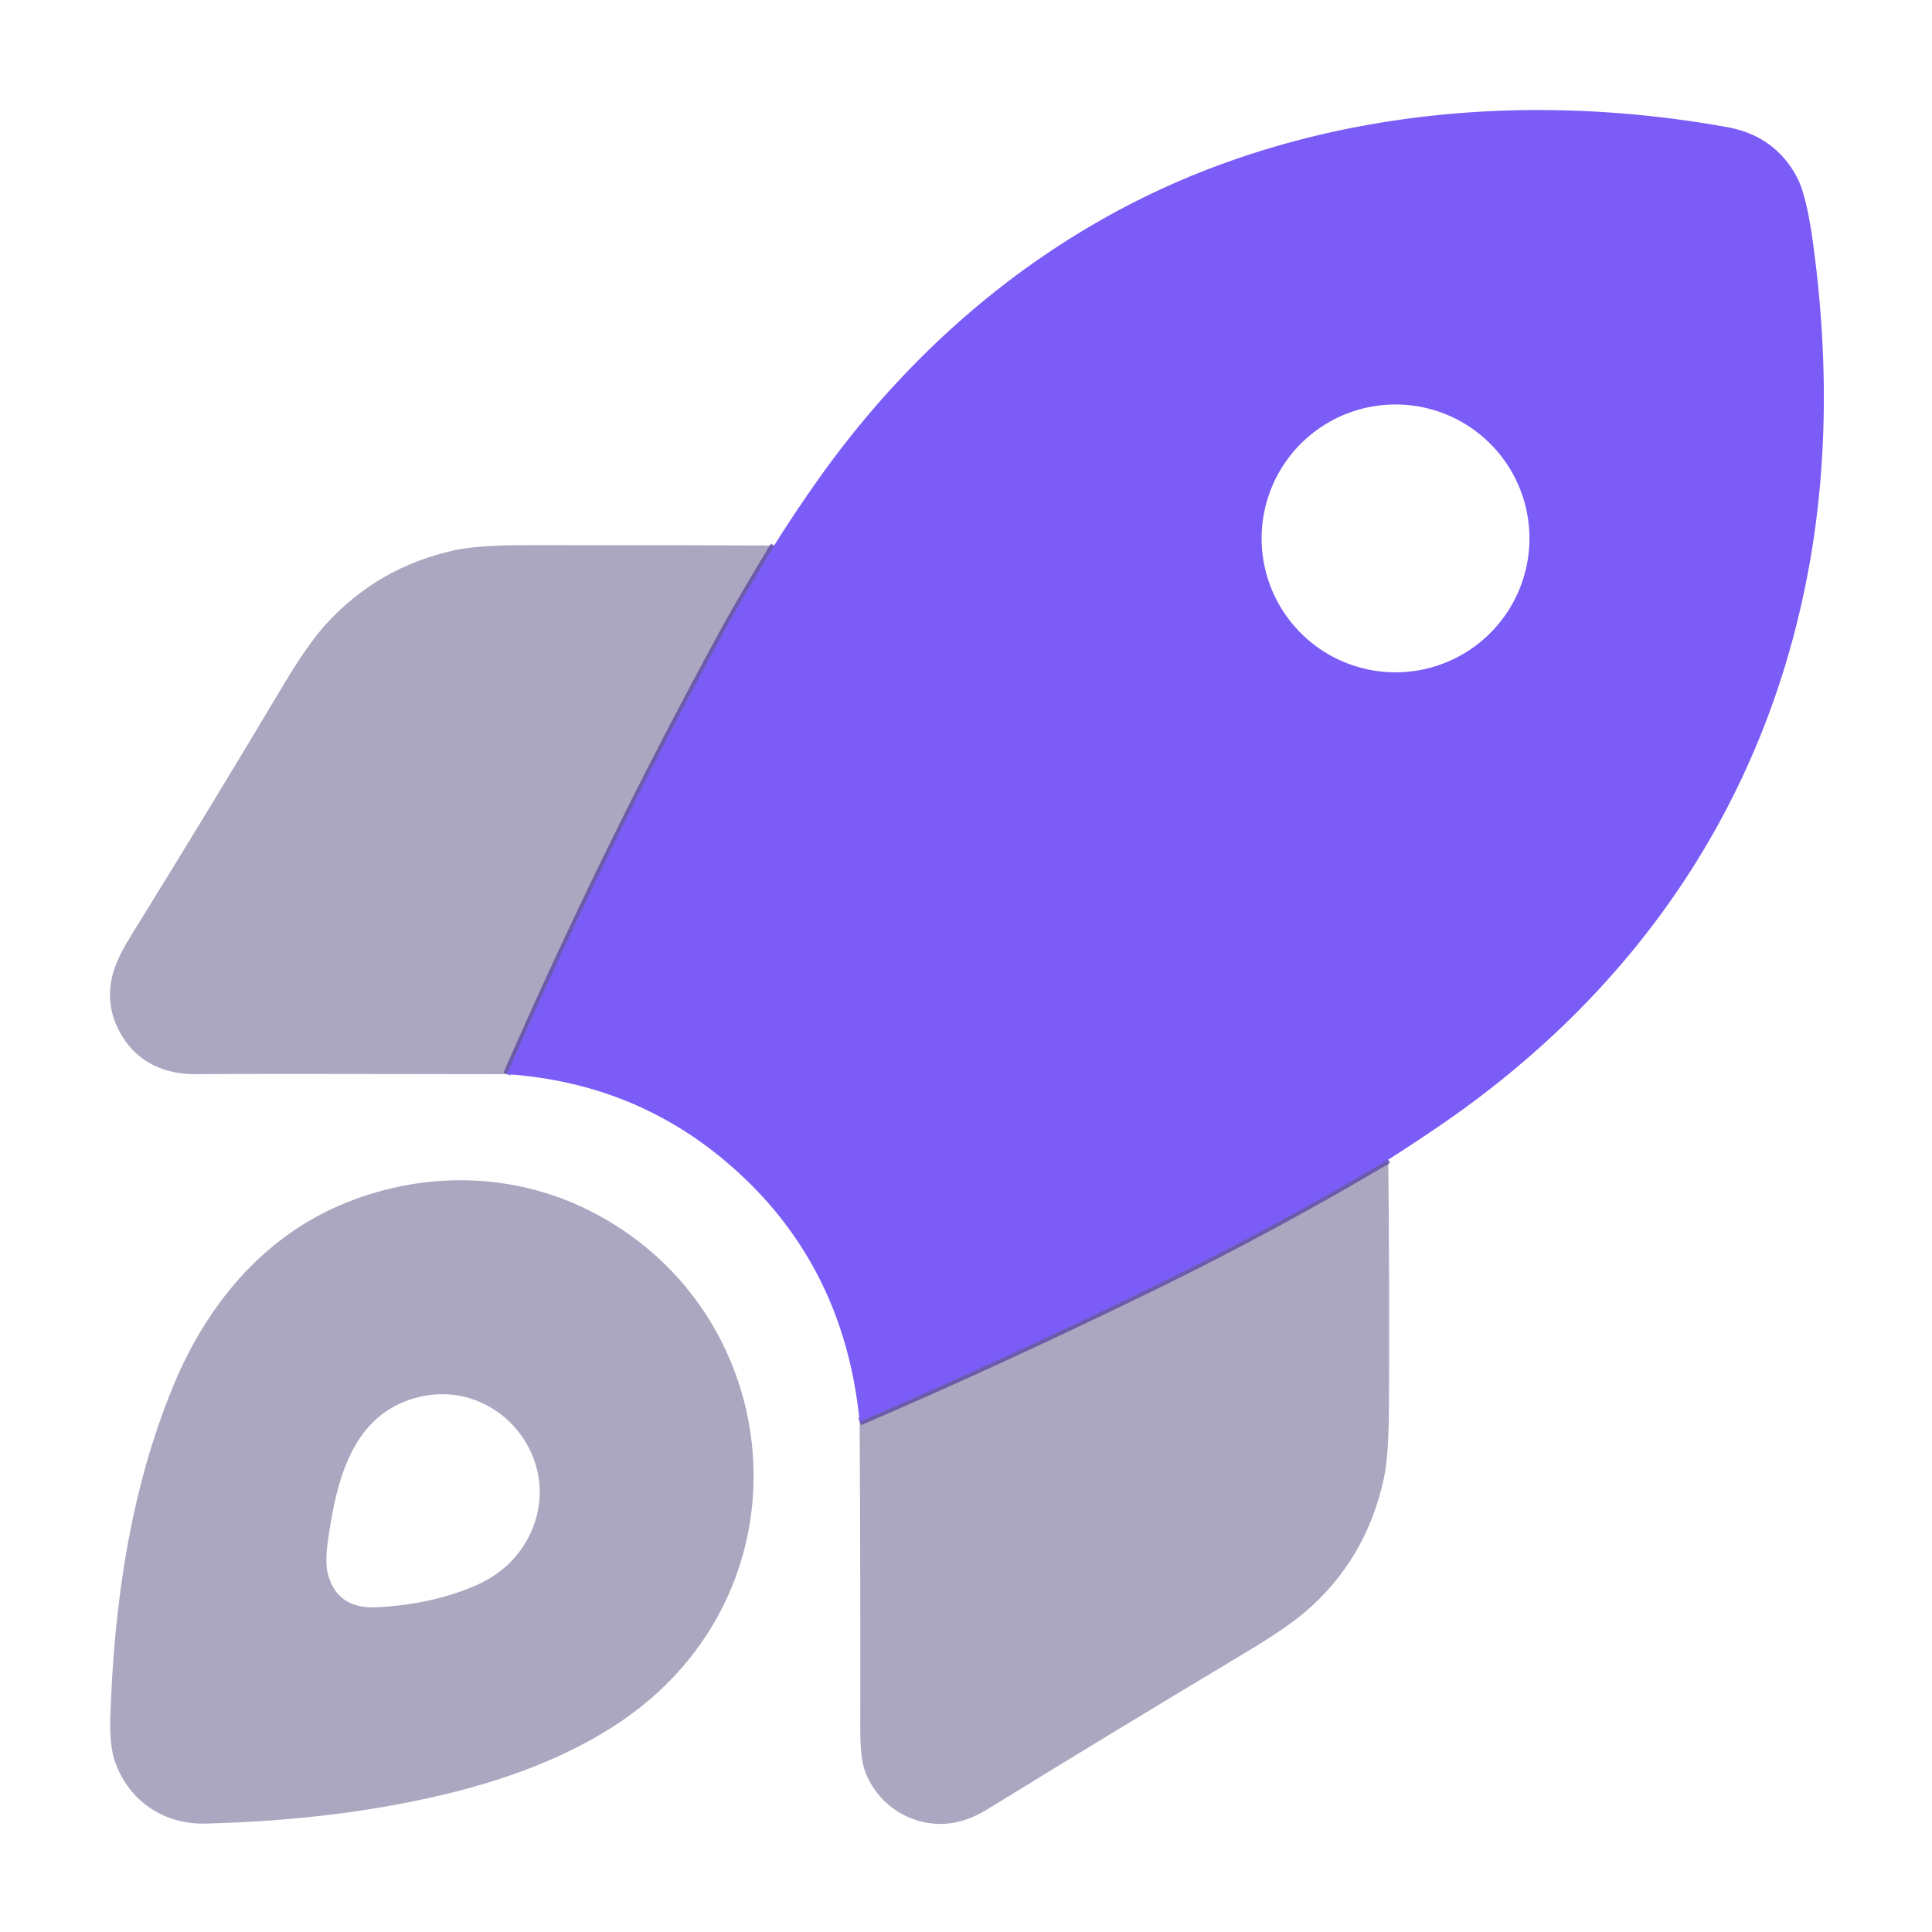
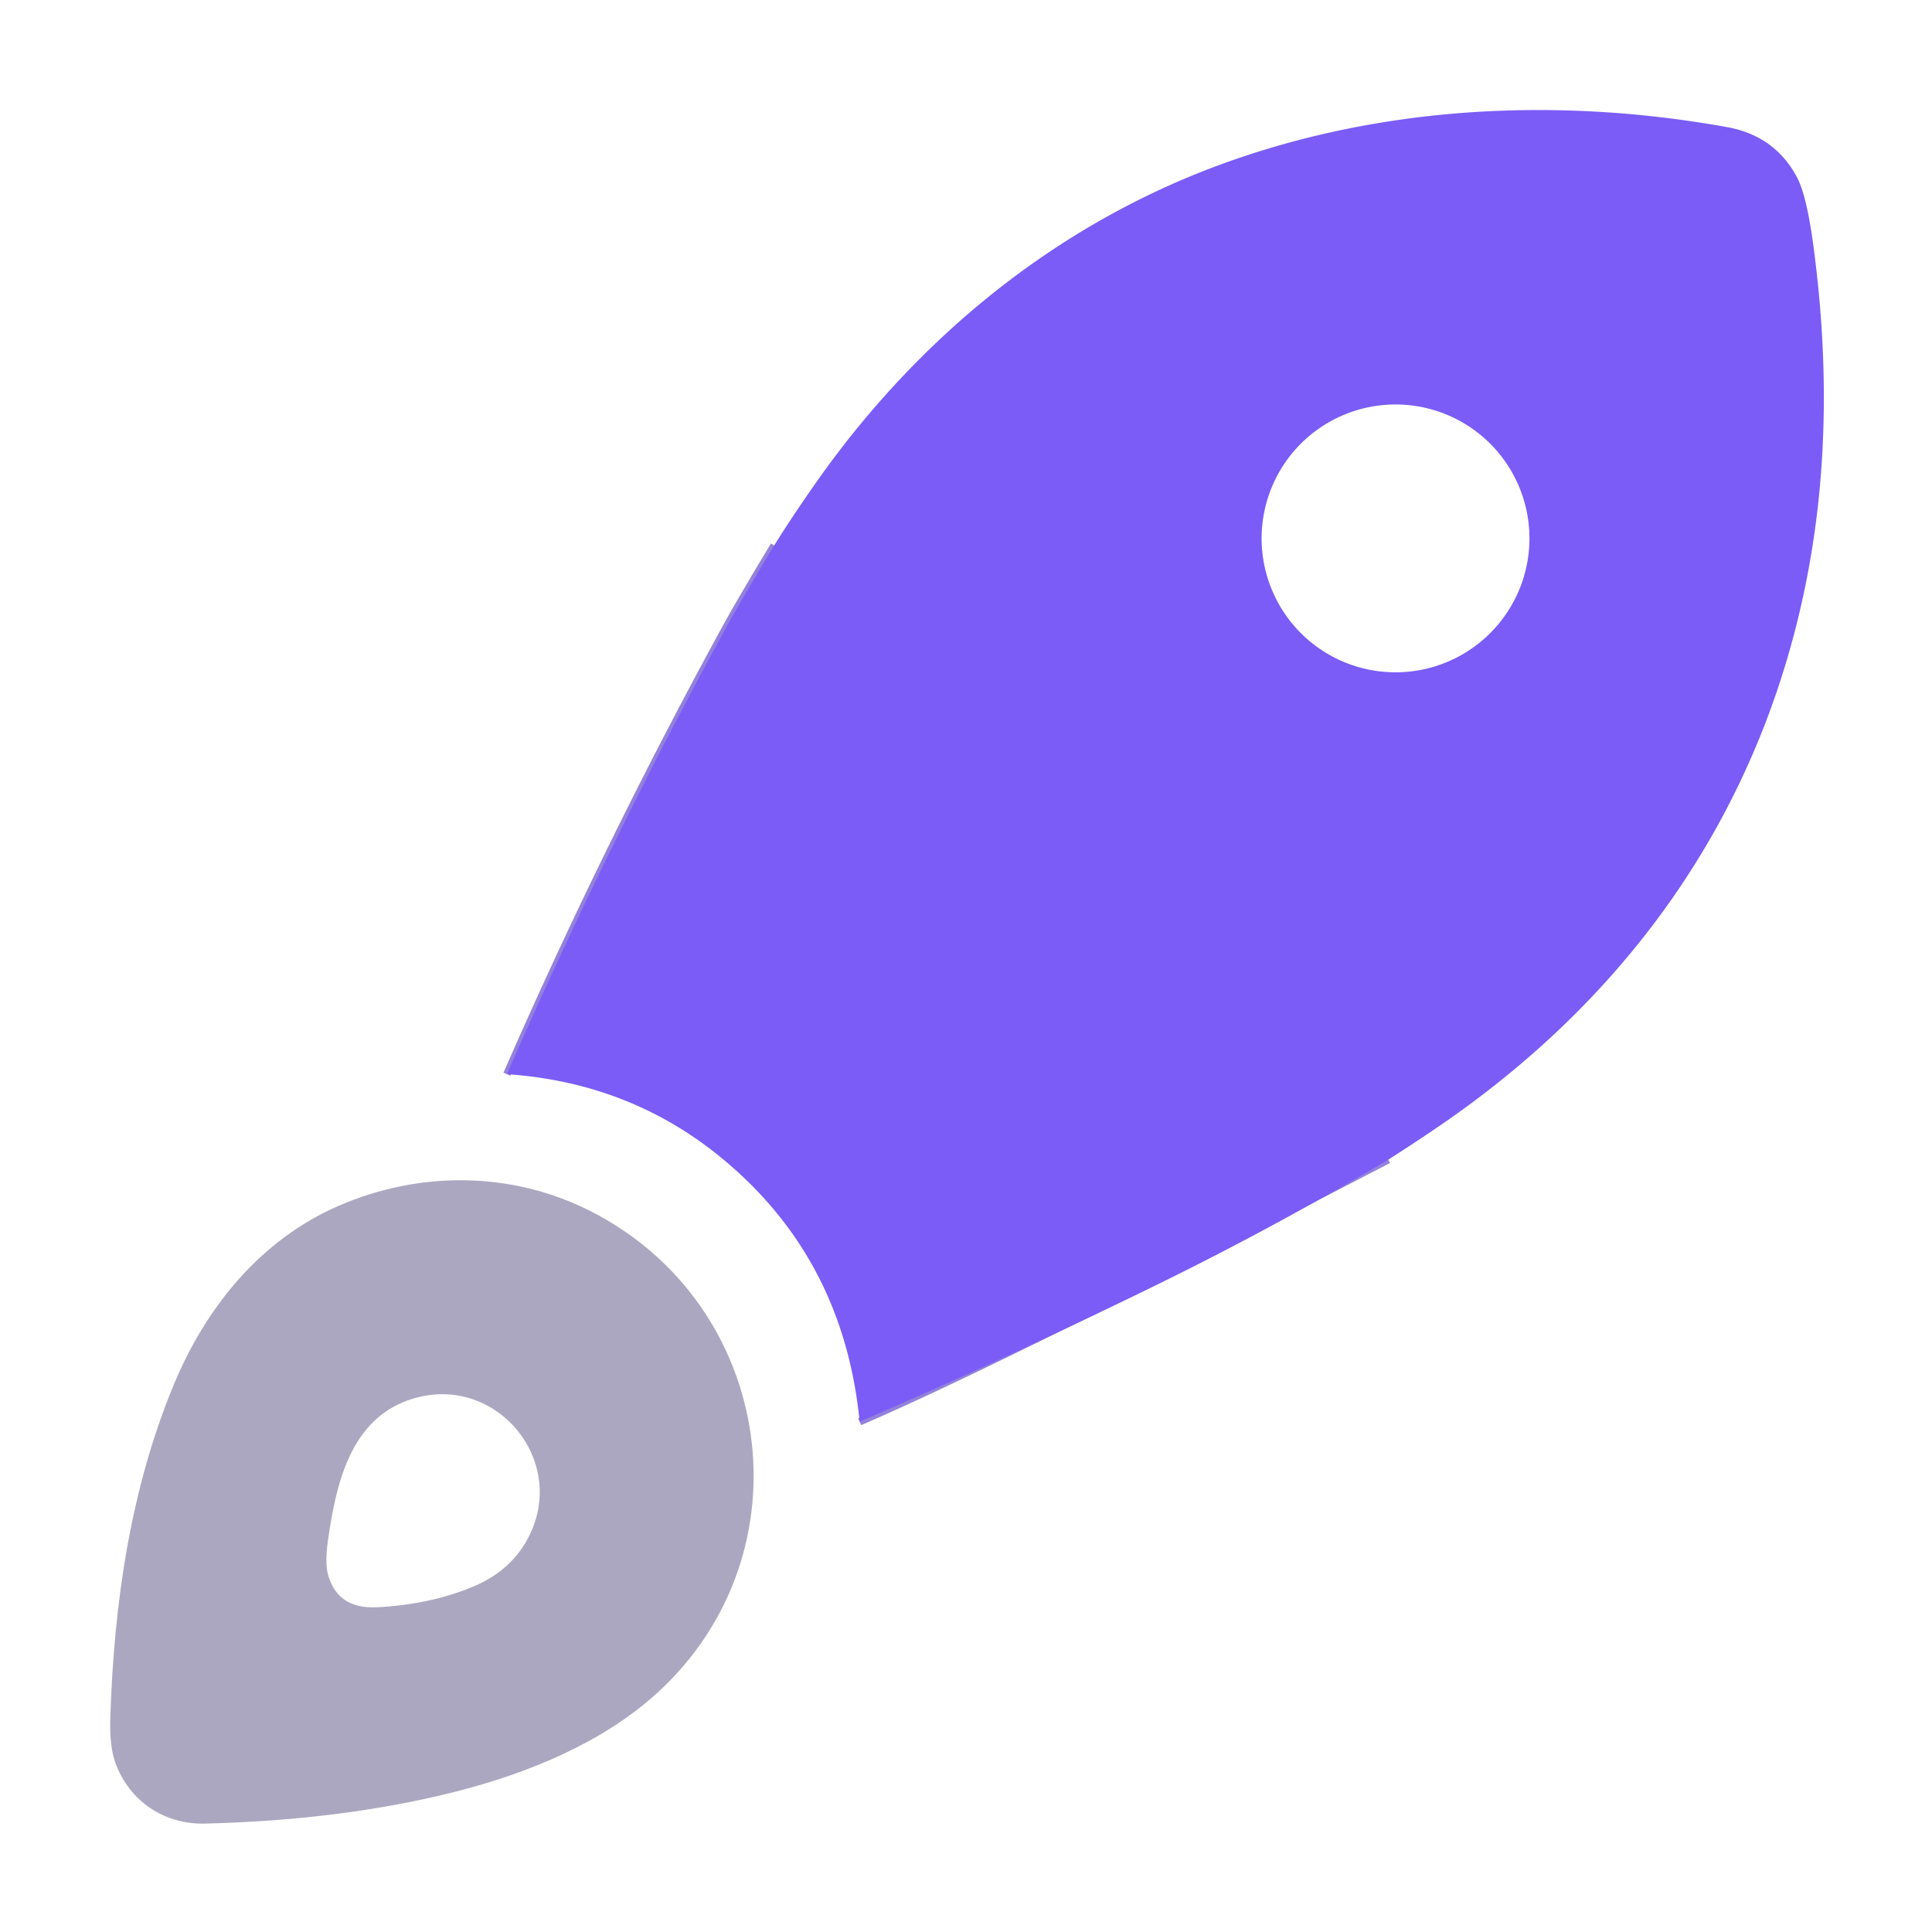
<svg xmlns="http://www.w3.org/2000/svg" version="1.1" viewBox="0.00 0.00 512.00 512.00">
  <g stroke-width="2.00" fill="none" stroke-linecap="butt">
-     <path stroke="#664ccc" stroke-opacity="0.702" vector-effect="non-scaling-stroke" d="   M 367.91 307.32   Q 338.05 325.05 306.84 340.35   Q 266.21 360.25 227.81 376.76" />
+     <path stroke="#664ccc" stroke-opacity="0.702" vector-effect="non-scaling-stroke" d="   M 367.91 307.32   Q 266.21 360.25 227.81 376.76" />
    <path stroke="#664ccc" stroke-opacity="0.702" vector-effect="non-scaling-stroke" d="   M 134.34 284.67   Q 160.74 224.24 192.46 166.25   Q 196.28 159.28 205.16 144.56" />
  </g>
  <path fill="#7b5cf6" d="   M 367.91 307.32   Q 338.05 325.05 306.84 340.35   Q 266.21 360.25 227.81 376.76   Q 223.57 333.45 191.17 306.83   Q 166.89 286.90 134.34 284.67   Q 160.74 224.24 192.46 166.25   Q 196.28 159.28 205.16 144.56   Q 210.15 136.57 216.42 127.66   C 242.96 89.96 279.00 60.21 322.28 44.04   C 365.00 28.08 412.30 25.53 457.61 33.67   Q 470.38 35.96 476.23 47.00   Q 478.75 51.76 480.50 64.64   Q 486.59 109.50 479.62 149.01   C 471.52 194.88 450.67 235.47 417.56 268.58   Q 400.76 285.37 380.08 299.32   Q 373.24 303.94 367.91 307.32   Z   M 405.32 142.68   A 35.49 35.49 0.0 0 0 369.83 107.19   A 35.49 35.49 0.0 0 0 334.34 142.68   A 35.49 35.49 0.0 0 0 369.83 178.17   A 35.49 35.49 0.0 0 0 405.32 142.68   Z" />
-   <path fill="#312562" fill-opacity="0.400" d="   M 205.16 144.56   Q 196.28 159.28 192.46 166.25   Q 160.74 224.24 134.34 284.67   Q 68.59 284.54 51.75 284.66   C 43.86 284.71 36.99 281.70 32.75 275.21   Q 27.88 267.76 29.60 259.33   Q 30.54 254.71 34.50 248.32   Q 55.30 214.75 75.13 181.49   Q 81.56 170.71 86.42 165.38   Q 100.20 150.27 120.41 145.83   Q 126.52 144.49 139.19 144.47   Q 171.81 144.44 205.16 144.56   Z" />
-   <path fill="#312562" fill-opacity="0.400" d="   M 367.91 307.32   Q 368.25 340.44 368.09 372.90   Q 368.03 385.85 366.73 391.82   Q 362.04 413.51 345.62 427.40   Q 340.63 431.63 329.71 438.17   Q 296.26 458.20 261.56 479.54   Q 255.44 483.31 249.46 483.36   C 240.37 483.43 232.37 477.81 229.24 469.39   Q 227.97 465.98 227.98 458.27   Q 228.05 417.51 227.81 376.76   Q 266.21 360.25 306.84 340.35   Q 338.05 325.05 367.91 307.32   Z" />
  <path fill="#312562" fill-opacity="0.400" d="   M 45.94 367.22   C 54.64 346.16 69.23 328.44 89.84 319.51   C 111.20 310.26 135.48 310.38 156.27 320.85   C 205.45 345.64 214.93 411.52 174.12 448.69   C 159.66 461.86 139.89 469.95 120.72 474.81   Q 90.90 482.37 54.35 483.27   C 43.50 483.53 34.32 477.36 30.59 467.21   Q 29.00 462.86 29.23 455.28   C 30.20 424.55 34.65 394.58 45.94 367.22   Z   M 140.61 406.26   C 149.64 386.68 132.05 365.42 111.36 370.15   C 93.37 374.27 89.15 392.22 86.89 408.43   Q 86.09 414.22 86.92 417.26   Q 89.45 426.46 99.87 425.94   Q 113.94 425.24 125.34 420.49   Q 136.11 416.00 140.61 406.26   Z" />
</svg>